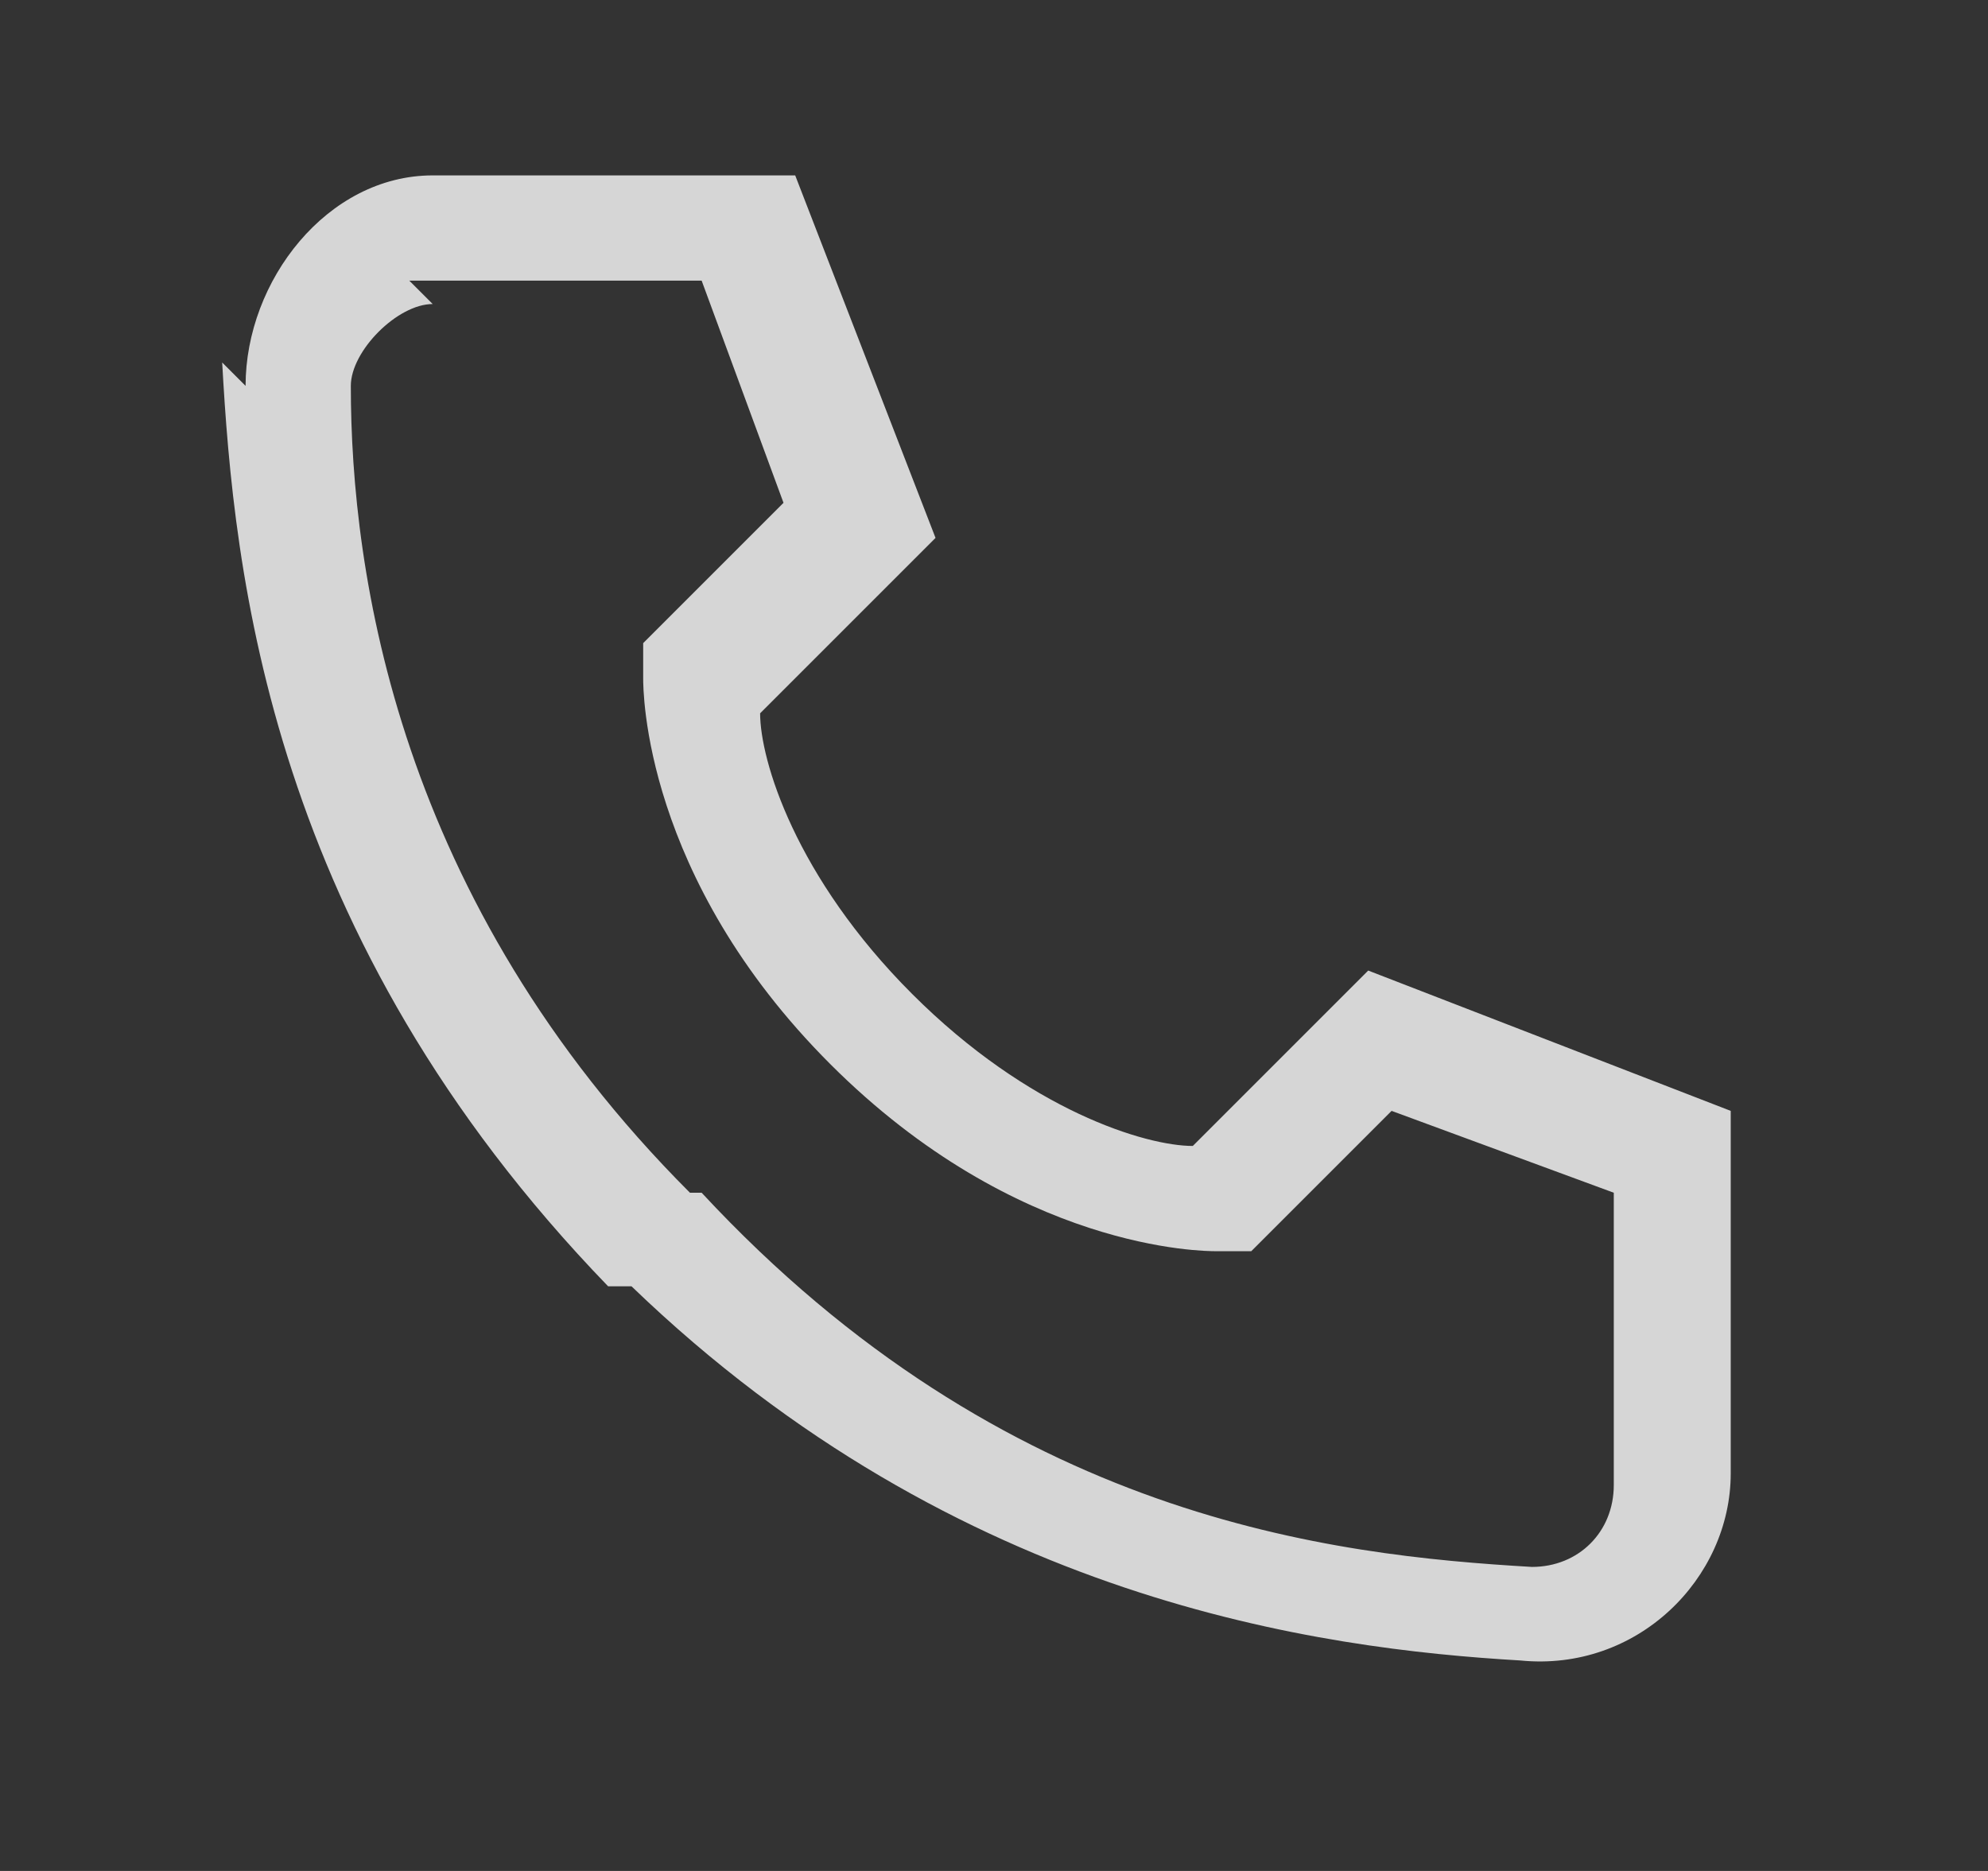
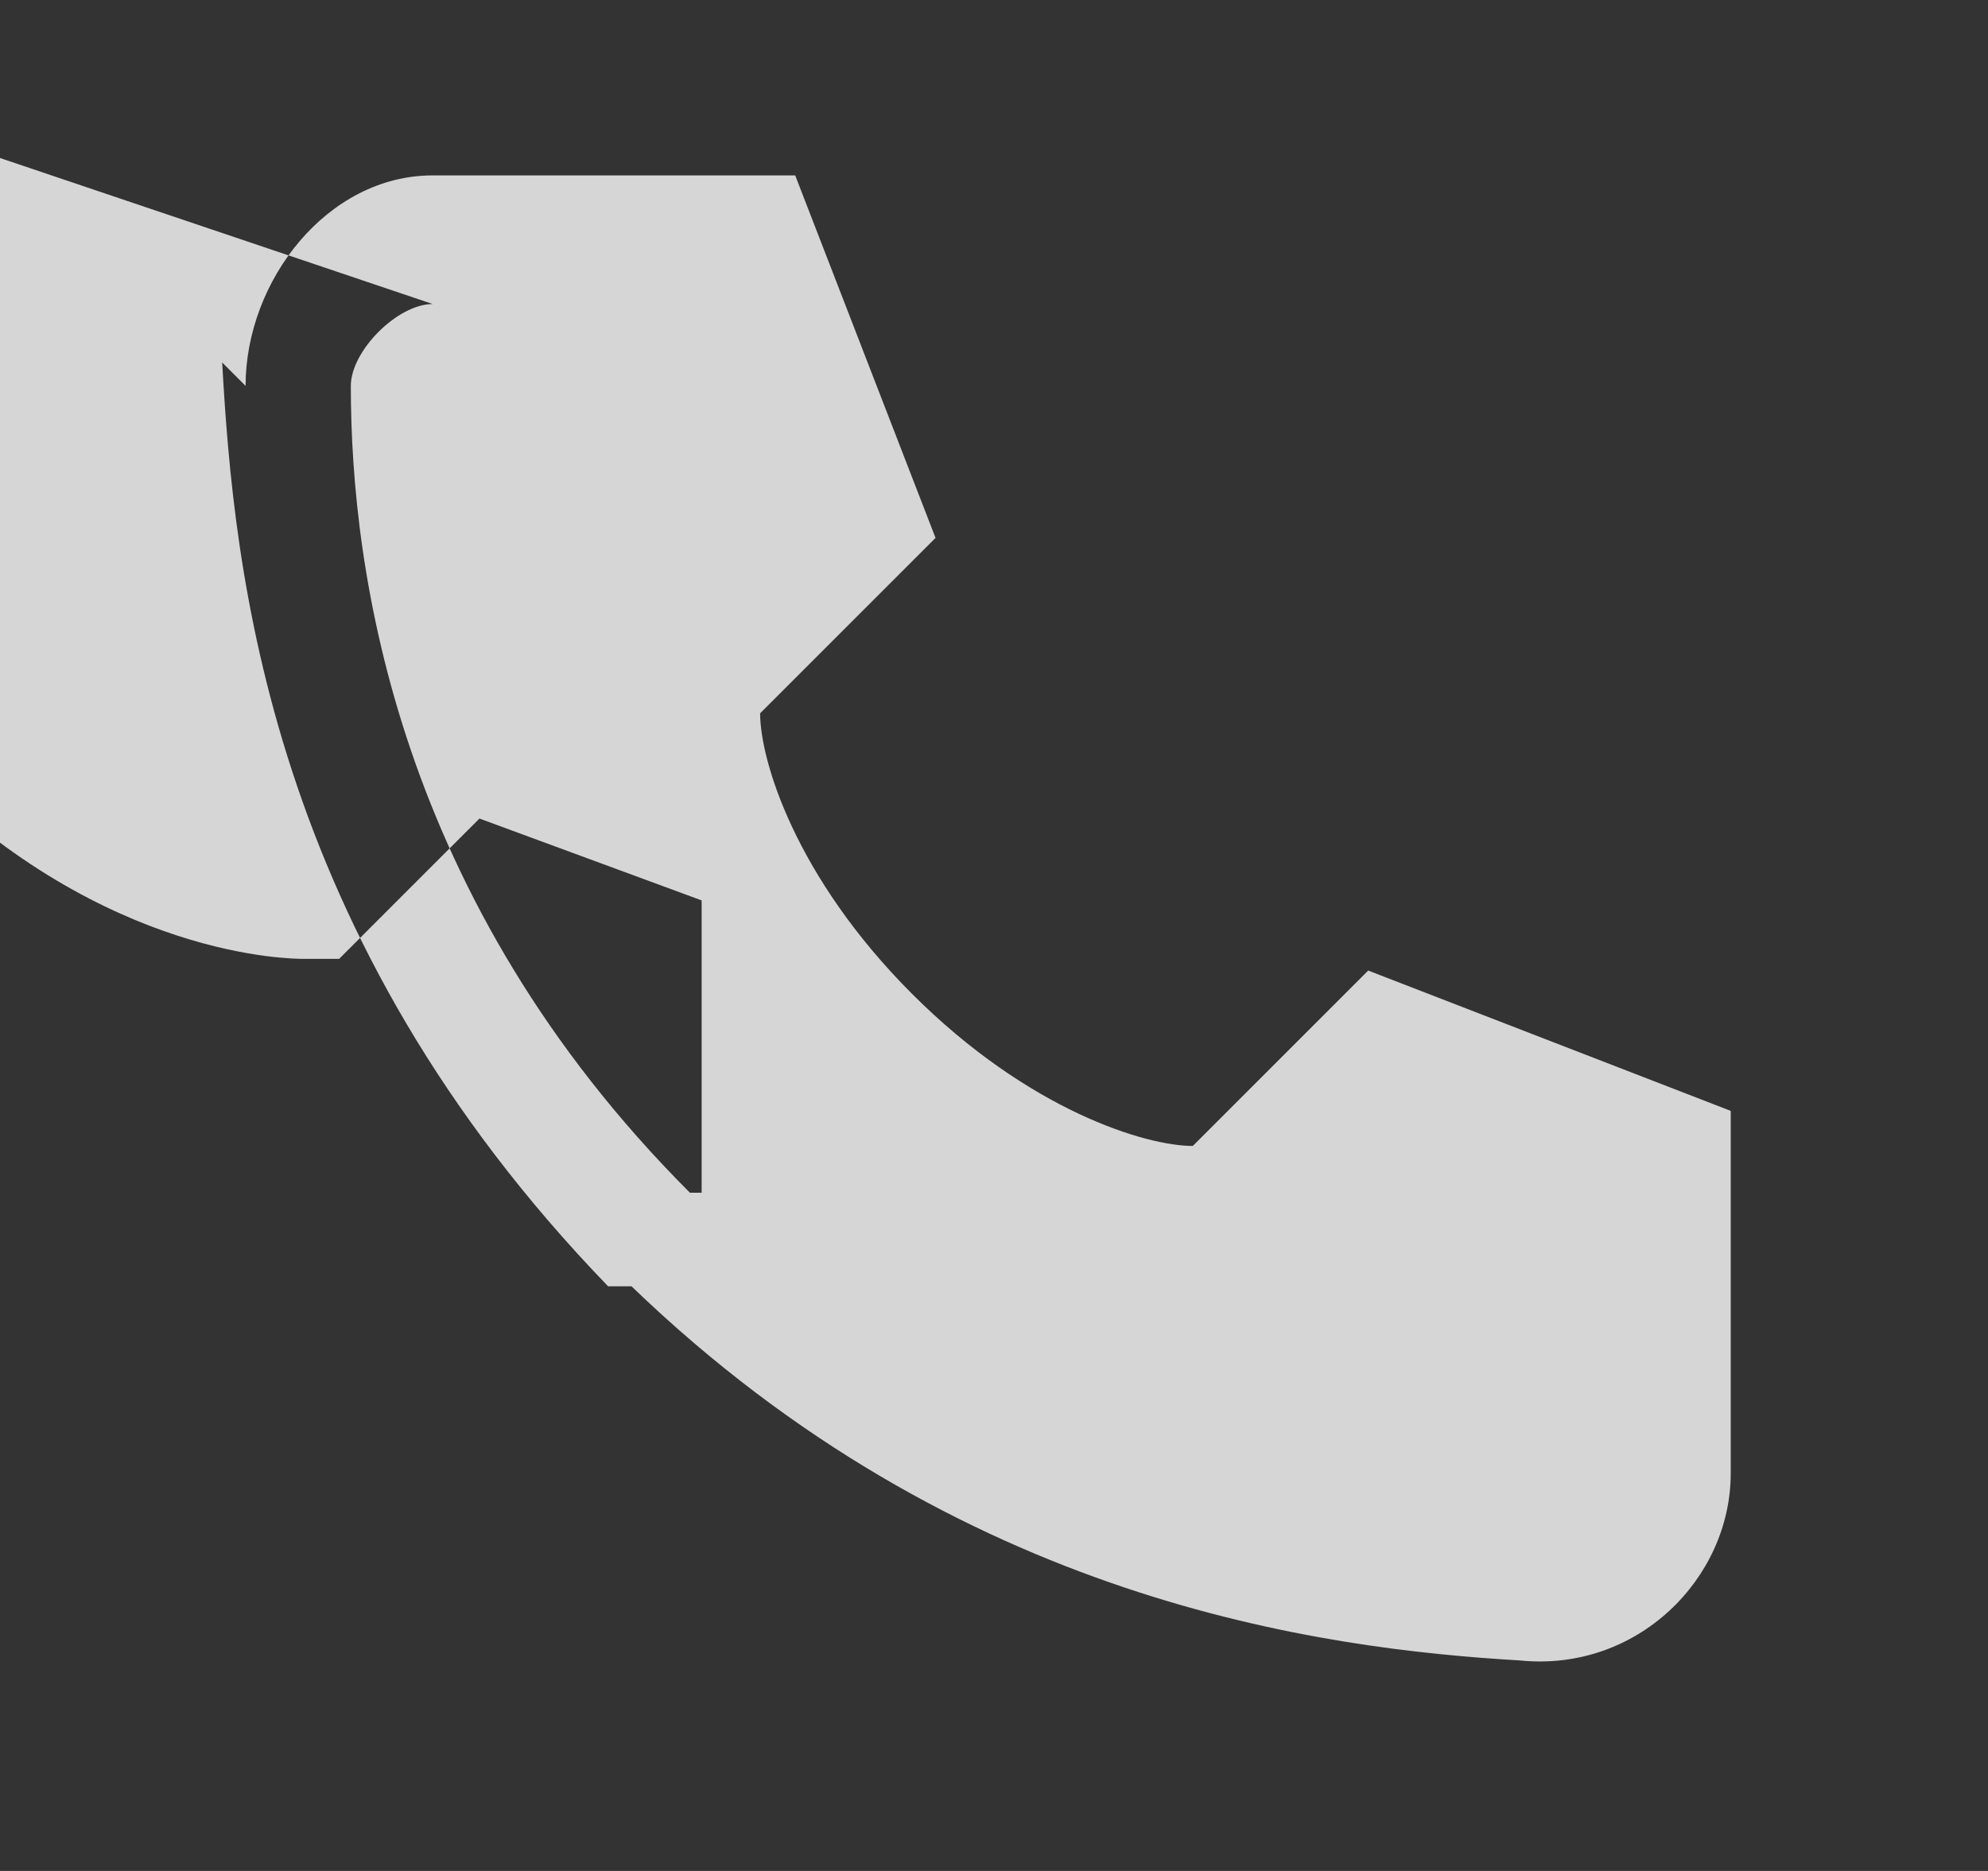
<svg xmlns="http://www.w3.org/2000/svg" id="Capa_1" width="17" height="16" viewBox="0 0 17 16">
  <rect x="0" y="0" width="17" height="16" fill="#333333" stroke="none" />
-   <path d="M2.1,3.3c0-.9.7-1.8,1.6-1.8h3.1l1.2,3.1-1.5,1.5c0,.4.3,1.4,1.3,2.4,1,1,2,1.3,2.4,1.3l1.5-1.5,3.1,1.2v3.1c0,.9-.8,1.7-1.8,1.6-1.7-.1-4.8-.5-7.6-3.2h-.2c-2.9-3-3.2-6.1-3.3-7.9ZM10.1,10.1s0,0,0,0h0s0,0,0,0c0,0,0,0,0,0s0,0,0,0ZM6.4,6.4s0,0,0,0h0s0,0,0,0c0,0,0,0,0,0ZM3.7,2.6c-.3,0-.7.4-.7.7,0,1.6.4,4.4,2.9,6.9h.1c2.6,2.8,5.4,3.1,7.1,3.2.4,0,.7-.3.7-.7v-2.5l-1.9-.7-1.2,1.2s0,0,0,0c0,0,0,0-.2,0,0,0-.1,0-.1,0-.1,0-1.7,0-3.3-1.6-1.6-1.6-1.6-3.2-1.6-3.3,0,0,0,0,0-.1,0,0,0-.1,0-.2,0,0,0,0,0,0l1.2-1.2-.7-1.9h-2.5Z" fill="rgba(255,255,255,.8)" fill-rule="evenodd" stroke-width="0" />
+   <path d="M2.1,3.3c0-.9.7-1.8,1.6-1.8h3.1l1.2,3.1-1.5,1.5c0,.4.3,1.4,1.3,2.4,1,1,2,1.3,2.4,1.3l1.5-1.5,3.1,1.2v3.1c0,.9-.8,1.7-1.8,1.6-1.7-.1-4.8-.5-7.6-3.2h-.2c-2.9-3-3.2-6.1-3.3-7.9ZM10.1,10.1s0,0,0,0h0s0,0,0,0c0,0,0,0,0,0s0,0,0,0ZM6.4,6.4s0,0,0,0h0s0,0,0,0c0,0,0,0,0,0ZM3.7,2.6c-.3,0-.7.4-.7.7,0,1.6.4,4.4,2.9,6.9h.1v-2.5l-1.9-.7-1.2,1.2s0,0,0,0c0,0,0,0-.2,0,0,0-.1,0-.1,0-.1,0-1.7,0-3.3-1.6-1.6-1.6-1.6-3.2-1.6-3.3,0,0,0,0,0-.1,0,0,0-.1,0-.2,0,0,0,0,0,0l1.2-1.2-.7-1.9h-2.5Z" fill="rgba(255,255,255,.8)" fill-rule="evenodd" stroke-width="0" />
</svg>